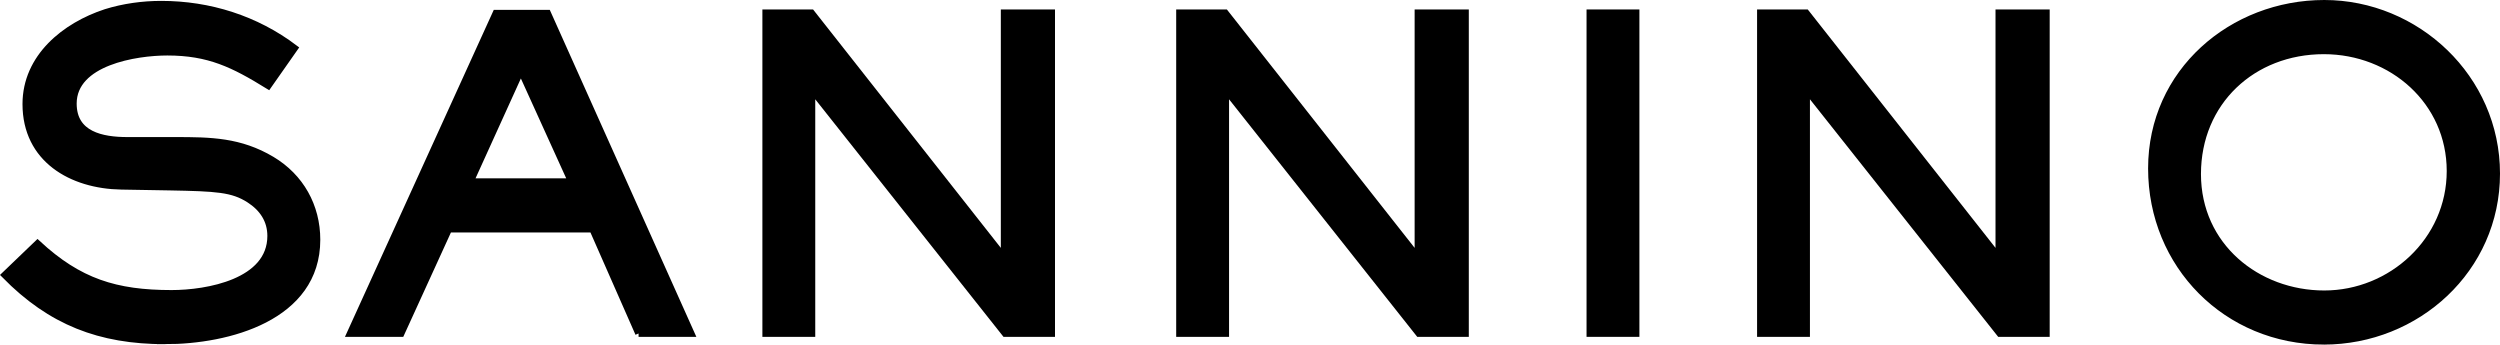
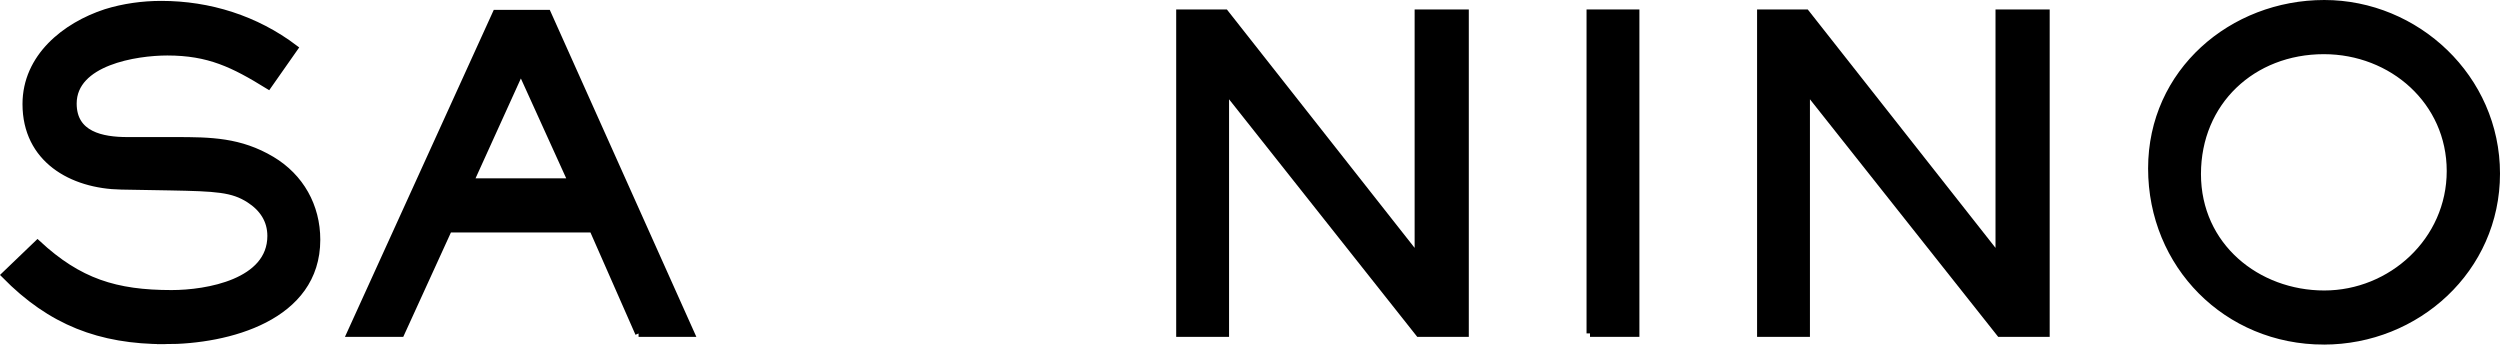
<svg xmlns="http://www.w3.org/2000/svg" id="_レイヤー_2" data-name="レイヤー 2" viewBox="0 0 362.25 49.93">
  <defs>
    <style>
      .cls-1 {
        stroke: #000;
        stroke-miterlimit: 10;
      }
    </style>
  </defs>
  <g id="_レイヤー_1-2" data-name="レイヤー 1">
    <g>
      <path class="cls-1" d="m23.93,49.37c-9.46,0-16.56-2.74-23.22-9.52l4.73-4.54c5.98,5.54,11.33,7.22,19.42,7.22,5.17,0,14.38-1.62,14.38-8.34,0-2.3-1.18-4.05-3.11-5.29-2.43-1.56-4.73-1.68-11.58-1.81l-6.97-.12c-7.22-.12-13.82-3.92-13.82-11.89C3.76,8.28,9.43,3.74,15.34,1.81c2.61-.81,5.35-1.18,8.03-1.18,6.97,0,13.7,2.12,19.3,6.35l-3.8,5.42c-5.04-3.11-8.59-4.86-14.63-4.86-4.54,0-13.63,1.43-13.63,7.47,0,4.54,4.17,5.35,7.84,5.35h6.91c5.17,0,9.4.06,14.01,2.8,4.17,2.49,6.54,6.72,6.54,11.58,0,11.27-12.89,14.63-21.98,14.63Z" />
      <path class="cls-1" d="m92.54,48.31l-6.66-15.13h-20.86l-6.91,15.13h-7.35L71.87,1.93h7.47l20.79,46.38h-7.6Zm-17.06-38.16l-7.35,16.19h14.69l-7.35-16.19Z" />
-       <path class="cls-1" d="m145.65,48.31l-28.02-35.36v35.36h-6.66V1.87h6.6l27.95,35.49V1.87h6.85v46.44h-6.72Z" />
      <path class="cls-1" d="m205.6,48.31l-28.01-35.36v35.36h-6.66V1.87h6.6l27.95,35.49V1.87h6.85v46.44h-6.72Z" />
-       <path class="cls-1" d="m230.39,48.31V1.87h6.66v46.44h-6.66Z" />
+       <path class="cls-1" d="m230.39,48.31V1.87h6.66v46.44h-6.66" />
      <path class="cls-1" d="m289.78,48.31l-28.02-35.36v35.36h-6.66V1.87h6.6l27.95,35.49V1.87h6.85v46.44h-6.72Z" />
      <path class="cls-1" d="m336.72,49.43c-14.07,0-24.96-11.02-24.96-25.03S323.46.5,336.79.5s24.96,10.77,24.96,24.65-11.58,24.28-25.03,24.28Zm0-42.08c-10.33,0-18.3,7.41-18.3,17.87s8.65,17.37,18.37,17.37,18.24-7.72,18.24-17.81-8.4-17.43-18.3-17.43Z" />
    </g>
  </g>
</svg>